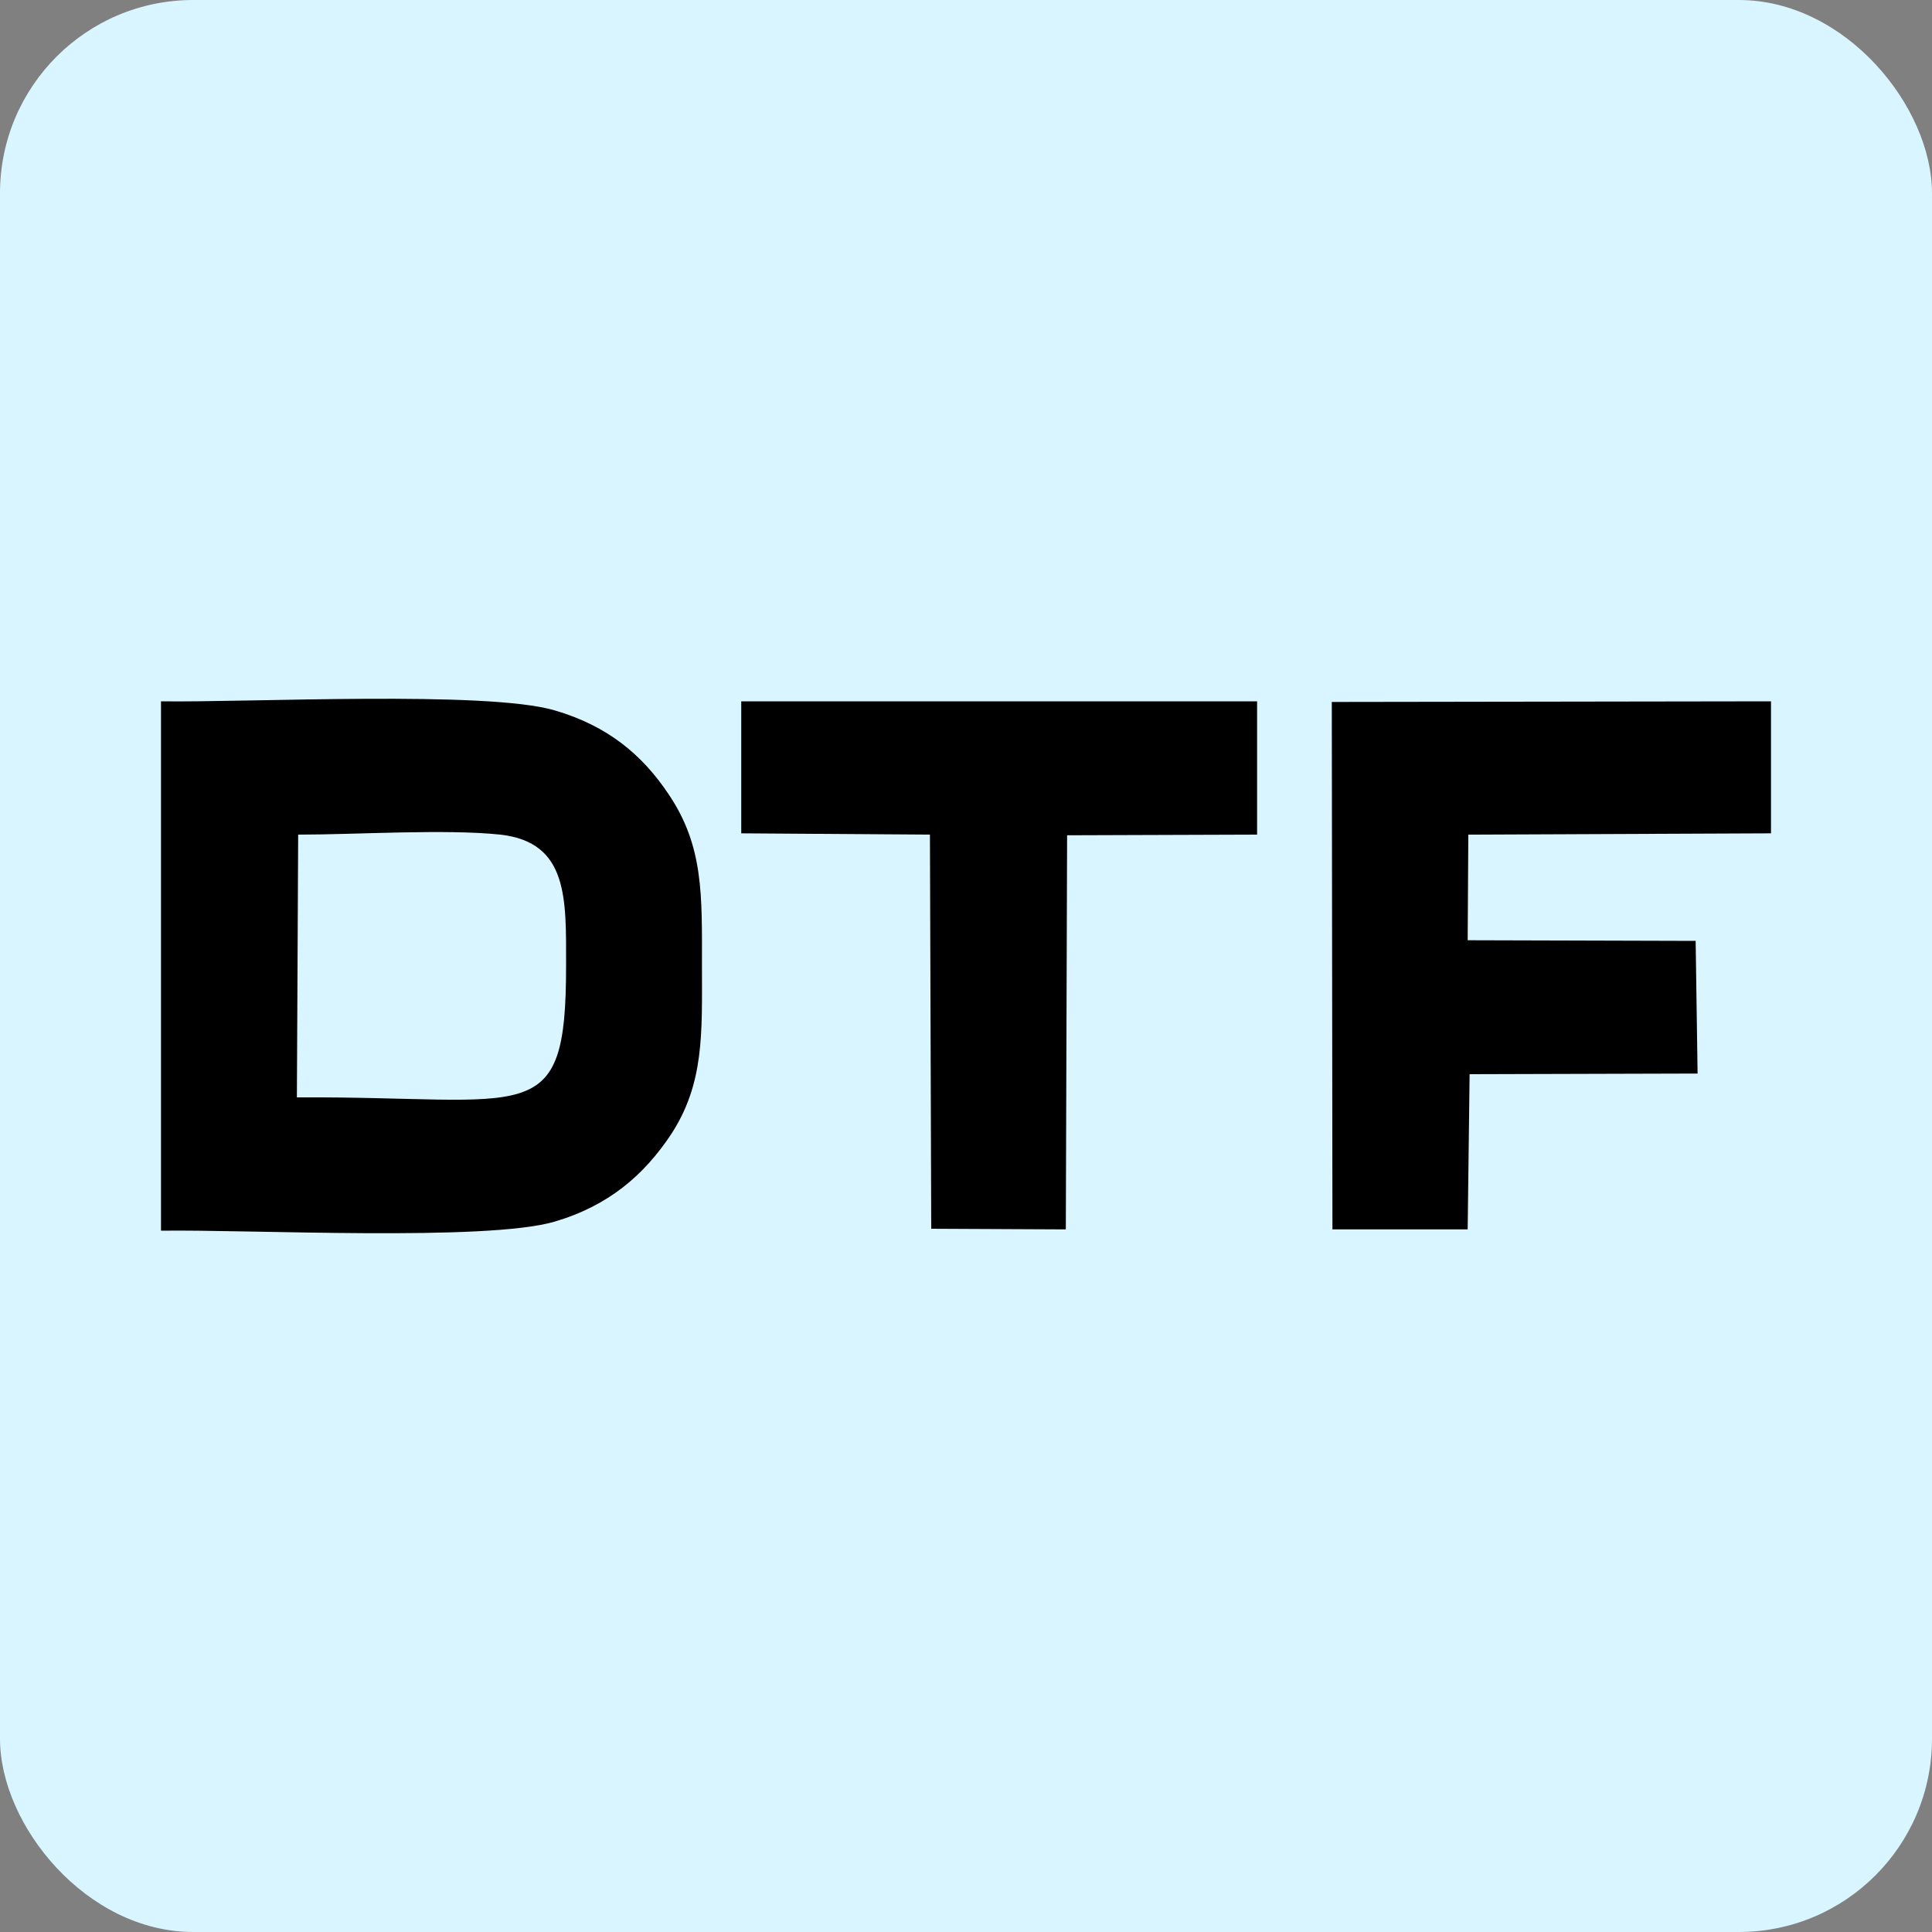
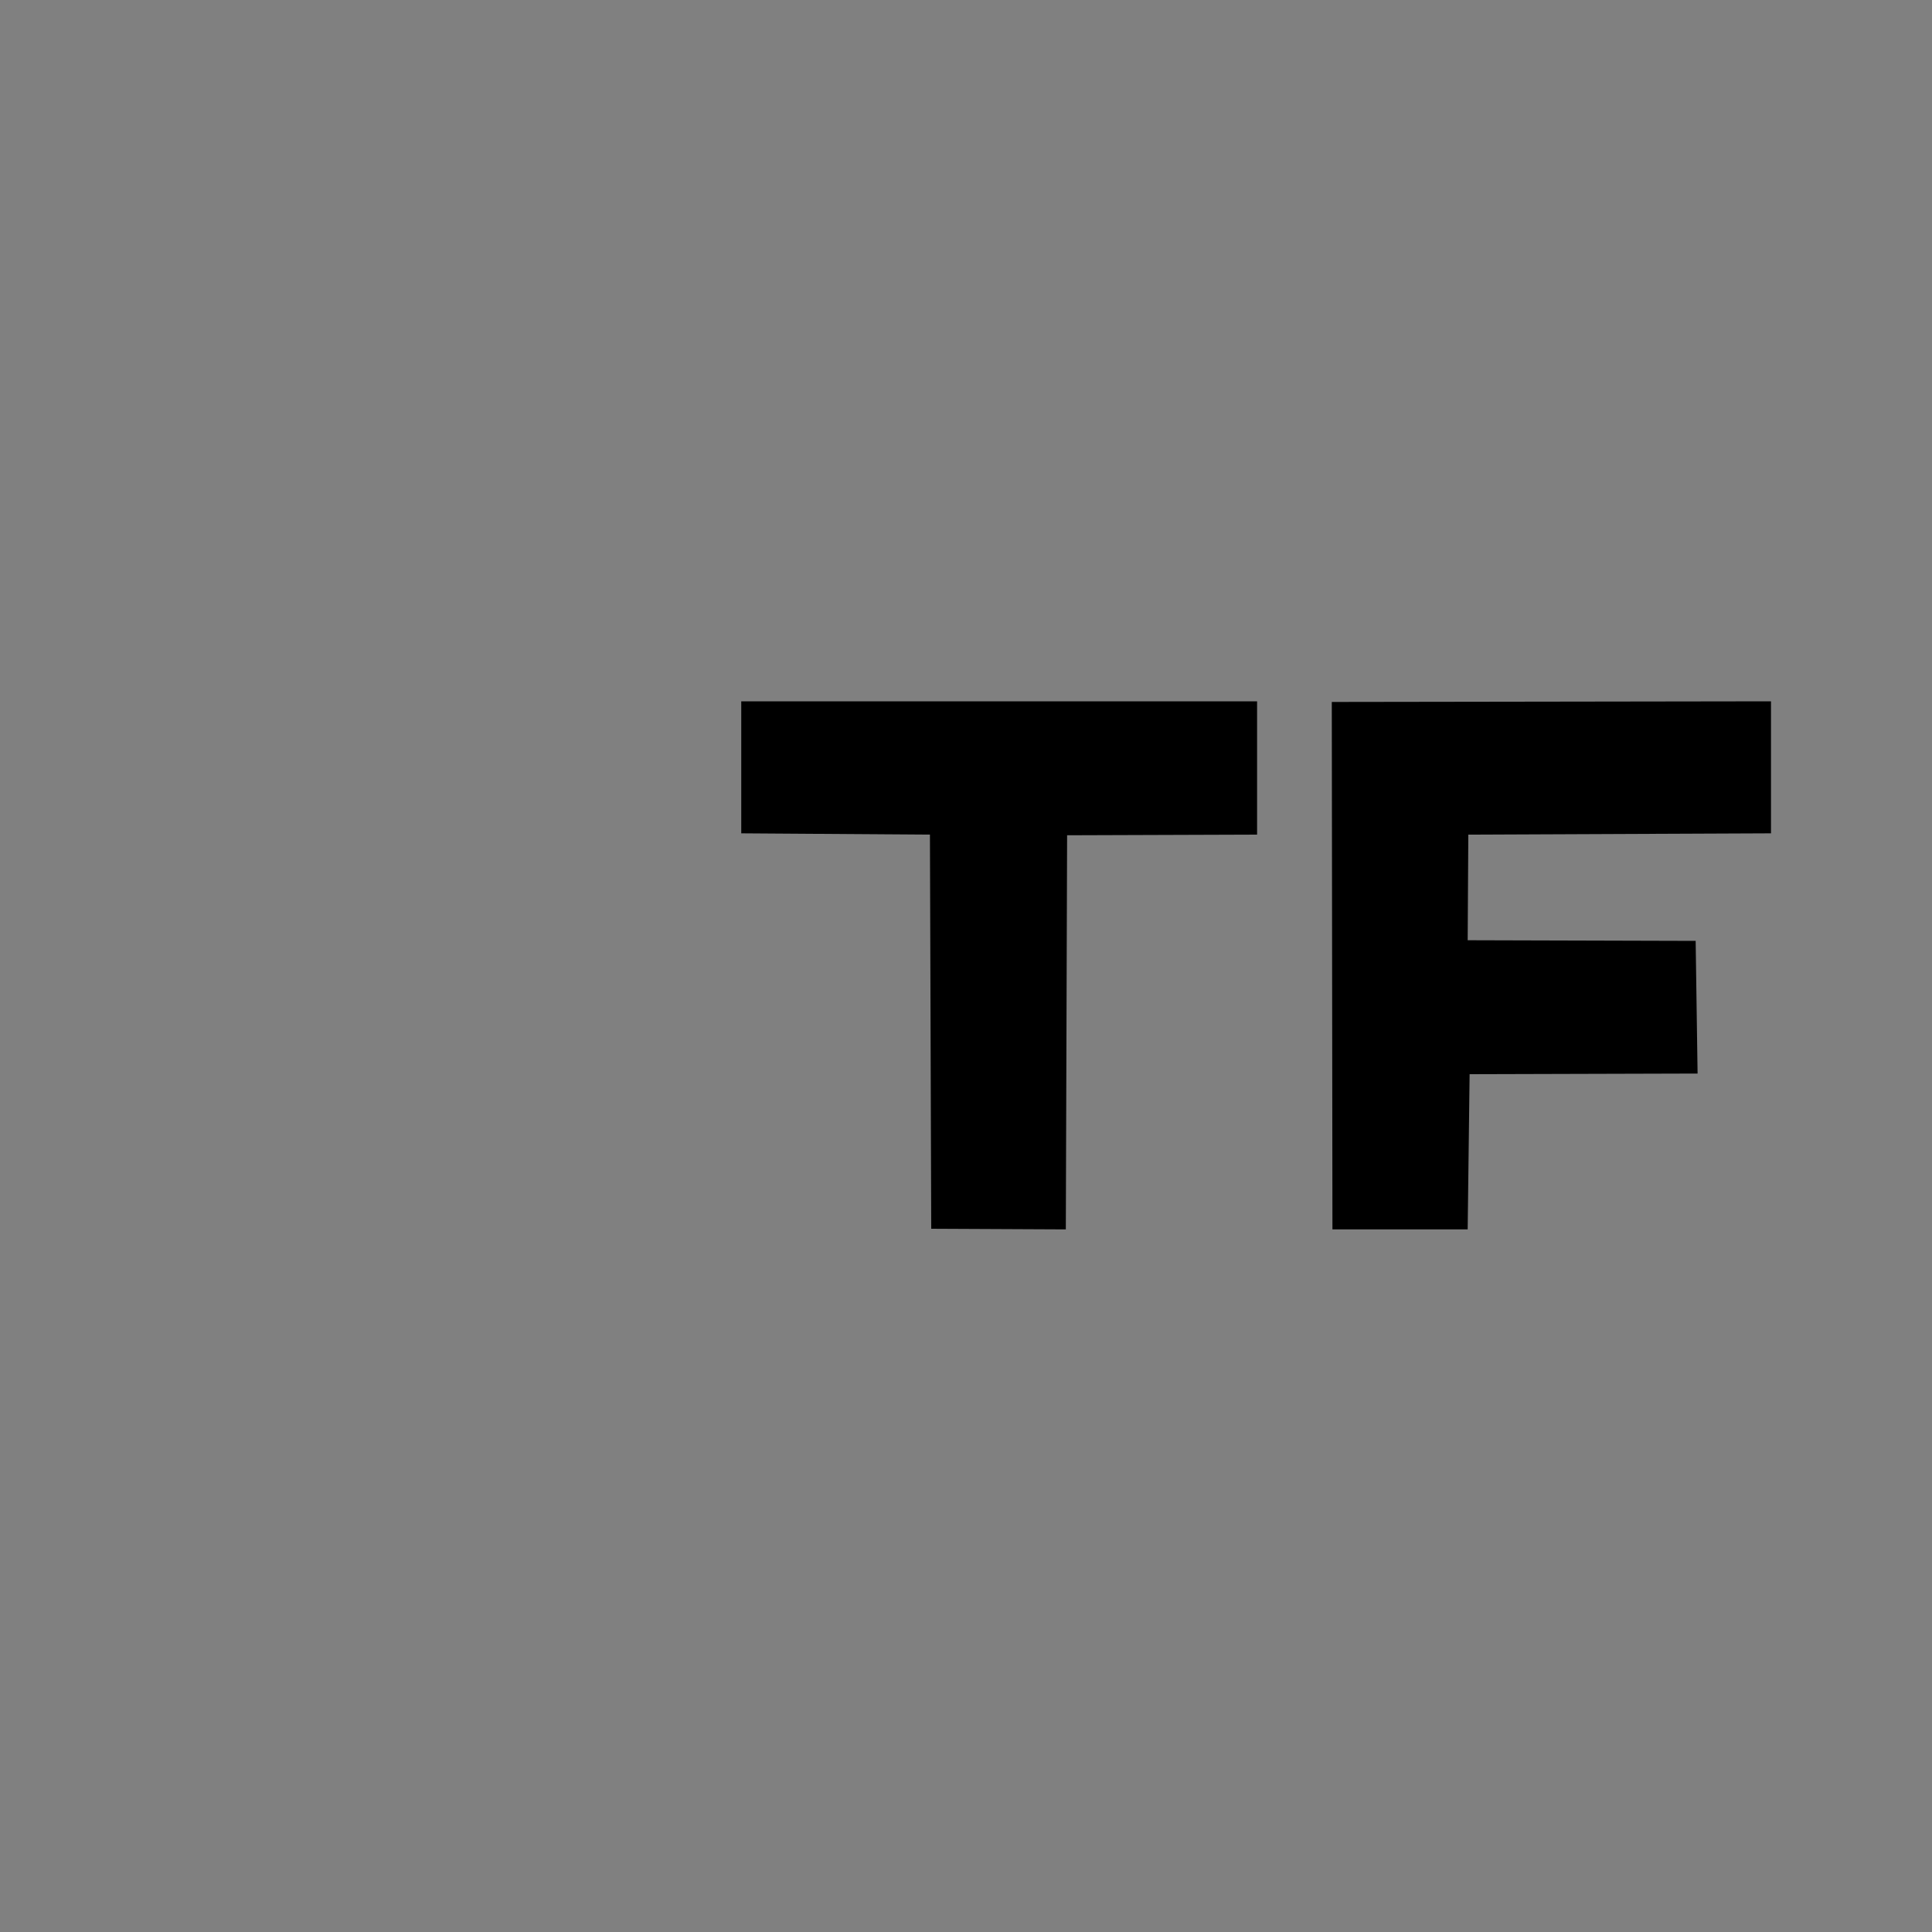
<svg xmlns="http://www.w3.org/2000/svg" xml:space="preserve" width="30px" height="30px" version="1.1" style="shape-rendering:geometricPrecision; text-rendering:geometricPrecision; image-rendering:optimizeQuality; fill-rule:evenodd; clip-rule:evenodd" viewBox="0 0 30 30">
  <rect x="0" y="0" width="30" height="30" fill="#808080" stroke="none" />
  <defs>
    <style type="text/css">
   
    .fil1 {fill:black}
    .fil0 {fill:#D9F5FF}
   
  </style>
  </defs>
  <g id="Слой_x0020_1">
    <g id="_1360436560192">
-       <rect class="fil0" width="30" height="30" rx="3" ry="3" />
      <g>
-         <path class="fil1" d="M4.63 12.96c0.91,0 2.28,-0.09 3.14,0 1.06,0.12 1.02,1 1.02,2.04 0,2.57 -0.55,2.02 -4.18,2.04l0.02 -4.08zm-2.13 6.15c1.37,-0.02 5.05,0.17 6.11,-0.14 0.85,-0.25 1.39,-0.73 1.8,-1.34 0.53,-0.8 0.49,-1.59 0.49,-2.63 0,-1.09 0.03,-1.86 -0.52,-2.67 -0.4,-0.6 -0.94,-1.06 -1.77,-1.3 -1.06,-0.31 -4.74,-0.12 -6.11,-0.14l0 8.22z" />
        <polygon class="fil1" points="22.8,12.96 27.5,12.94 27.5,10.89 20.68,10.9 20.69,19.09 22.79,19.09 22.82,16.68 26.36,16.67 26.33,14.61 22.79,14.6 " />
        <polygon class="fil1" points="11.51,12.94 14.44,12.96 14.46,19.08 16.55,19.09 16.57,12.97 19.52,12.96 19.52,10.89 11.51,10.89 " />
      </g>
    </g>
  </g>
</svg>